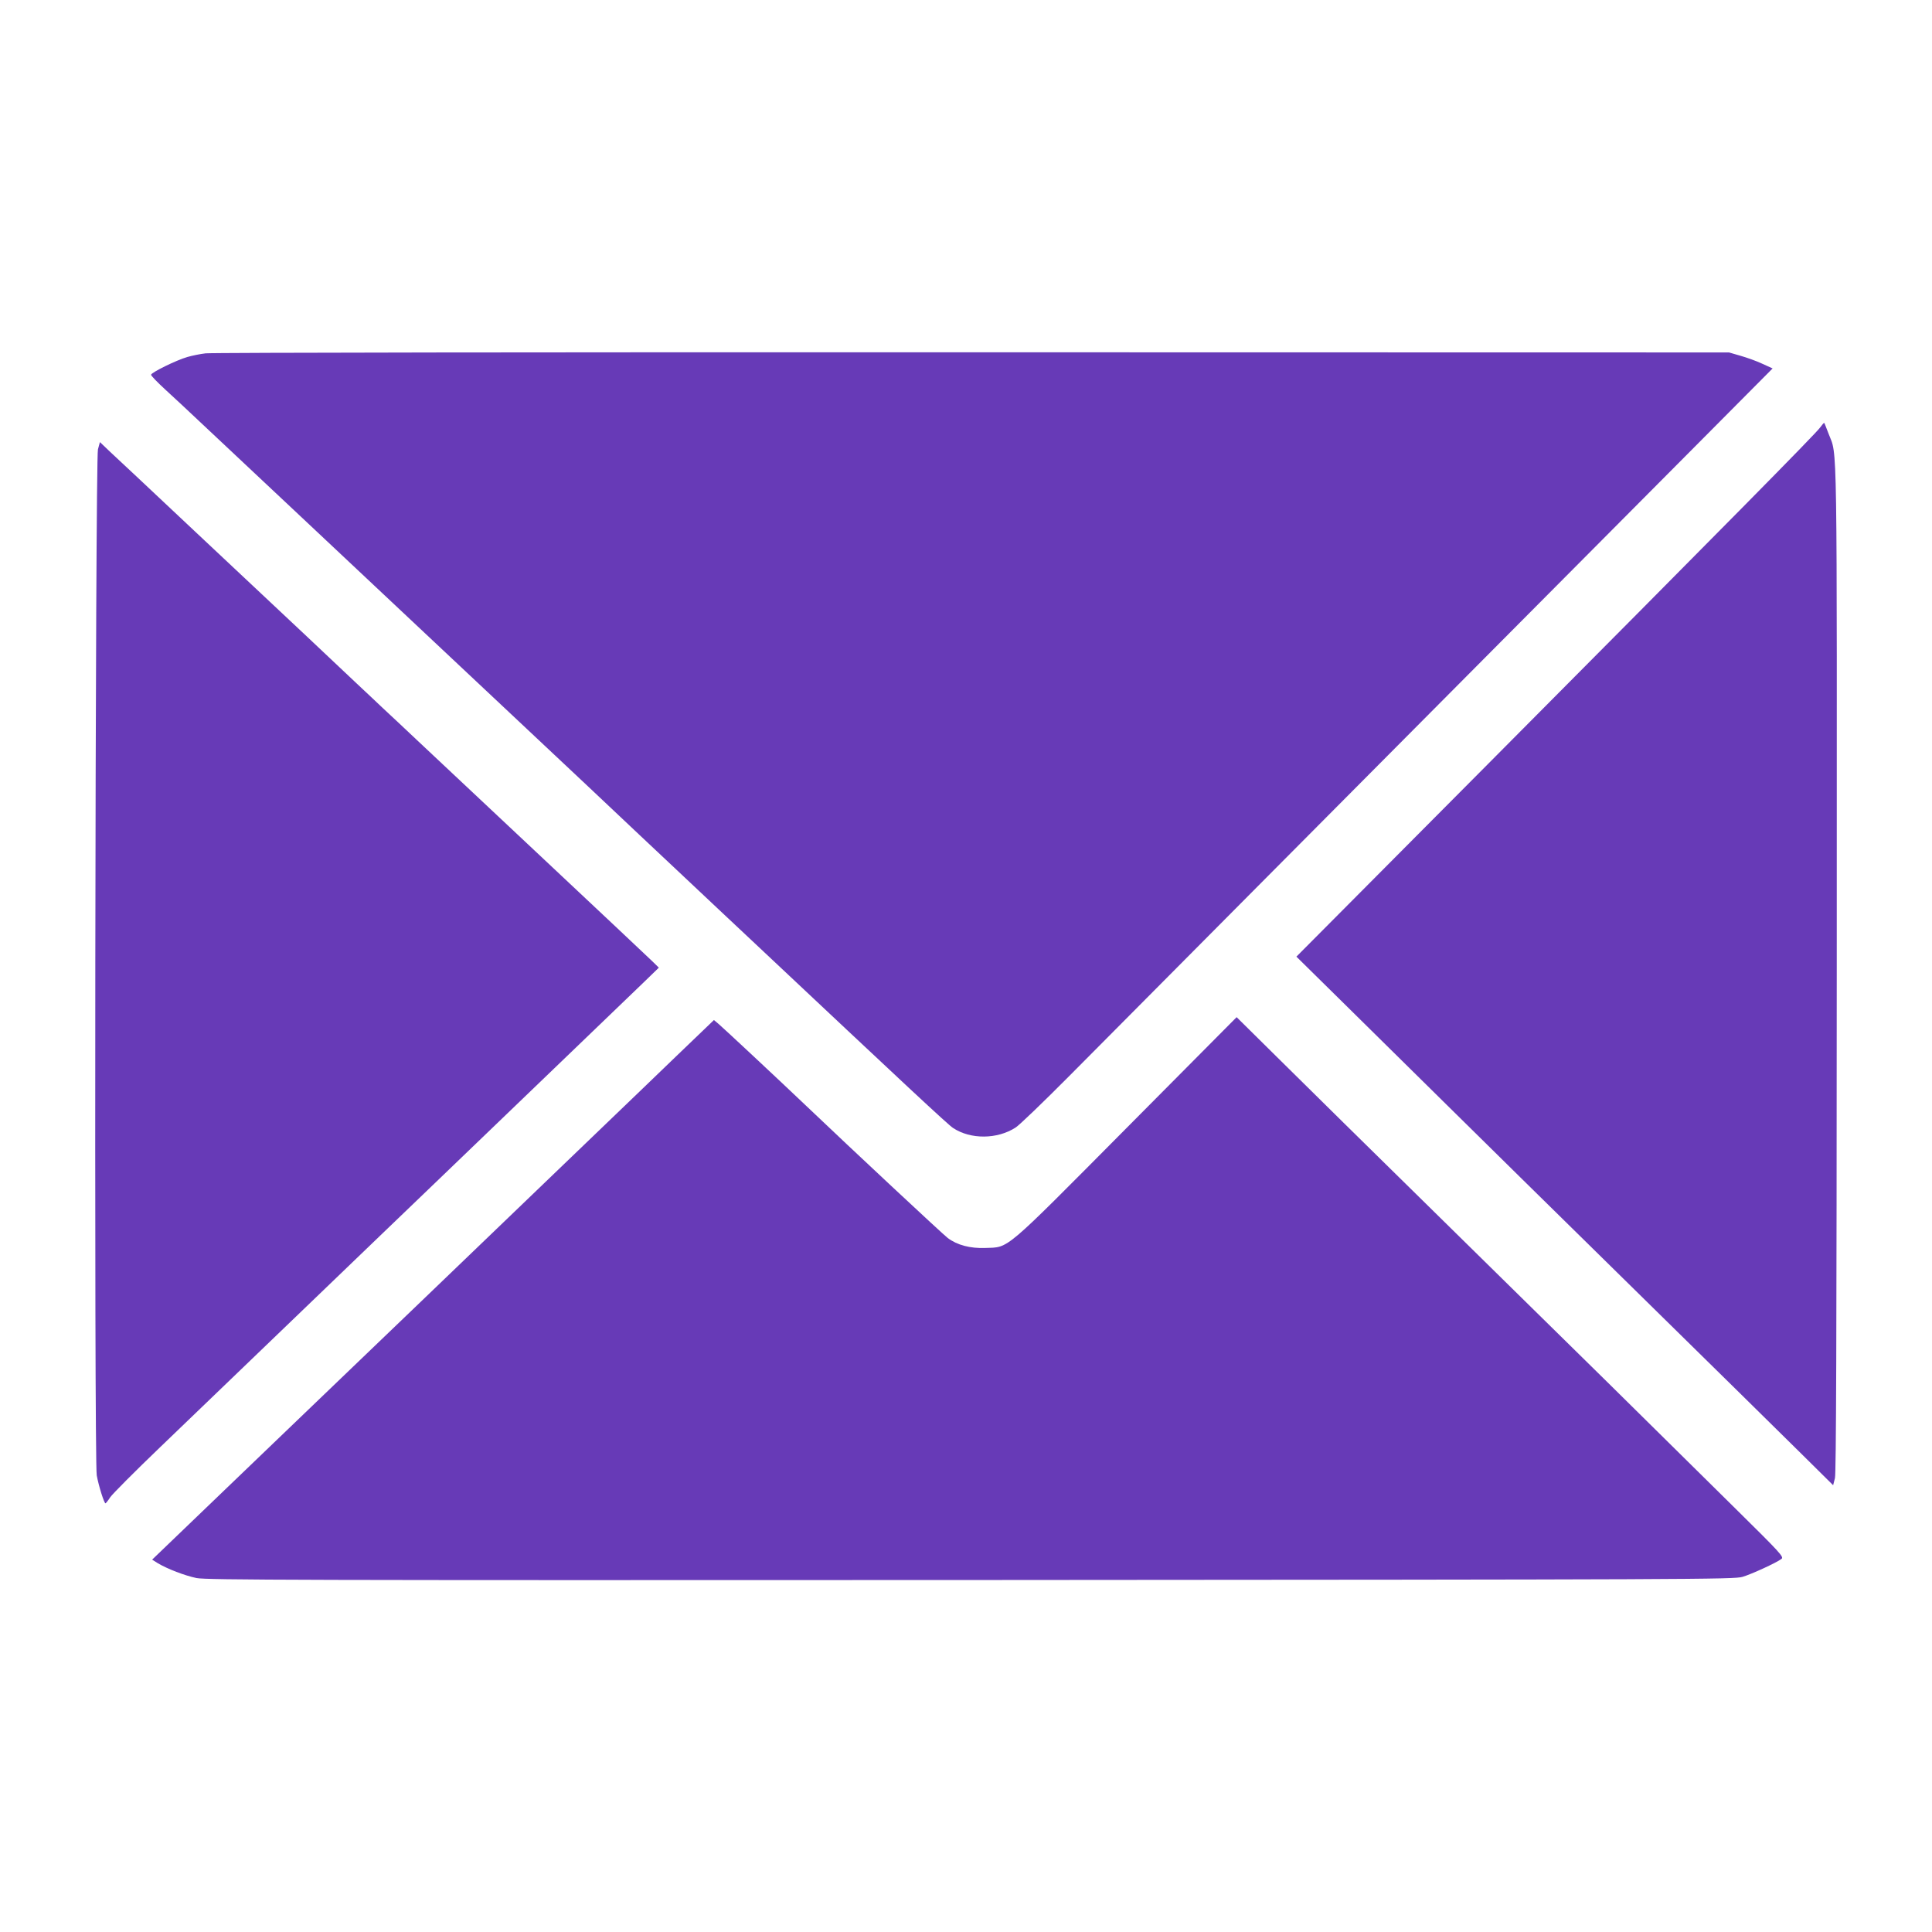
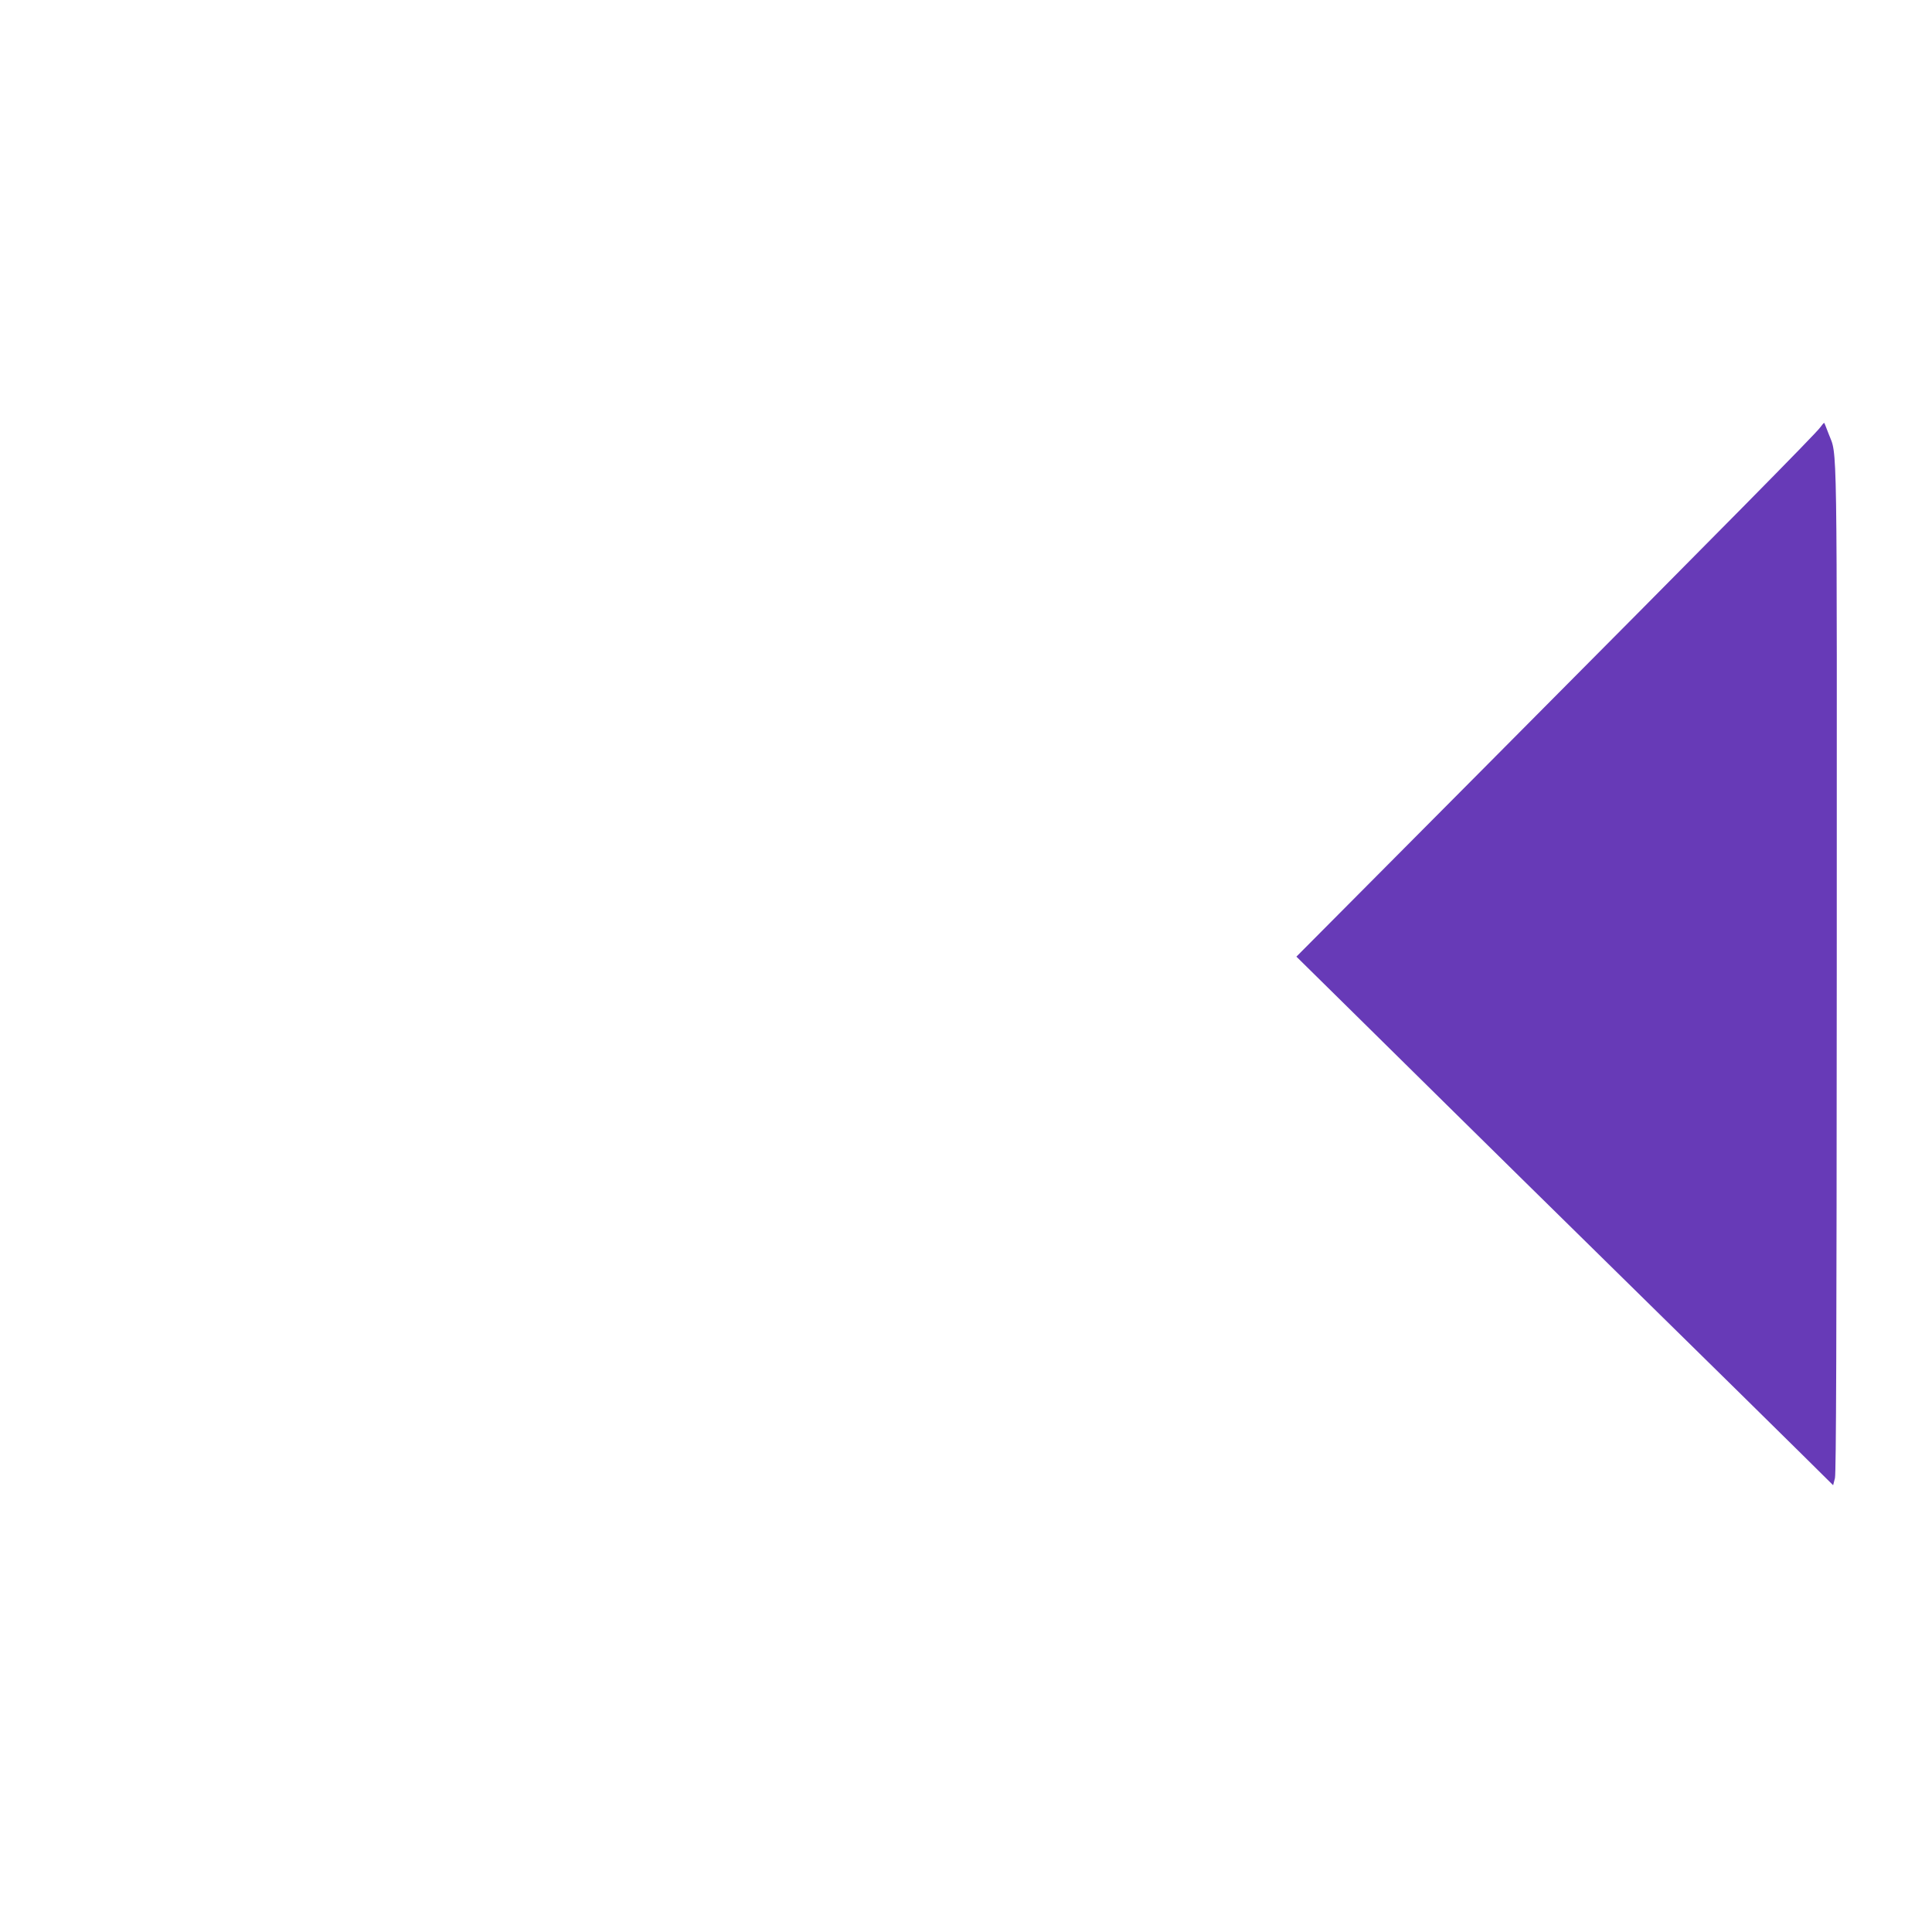
<svg xmlns="http://www.w3.org/2000/svg" version="1.0" width="1280pt" height="1280pt" viewBox="0 0 1280 1280" preserveAspectRatio="xMidYMid meet">
  <g transform="translate(0,1280) scale(0.1,-0.1)" fill="#673ab7" stroke="none">
-     <path d="M1362 10459 c-35 -4 -89 -15 -120 -24 -74 -21 -242 -104 -241 -118 0 -7 42 -50 93 -97 51 -47 165 -152 252 -235 88 -82 375 -352 639 -600 263 -247 554 -520 645 -606 146 -137 469 -441 1270 -1193 129 -122 280 -264 335 -316 55 -52 206 -194 335 -315 128 -121 315 -296 415 -390 1021 -960 1293 -1214 1329 -1238 116 -77 293 -76 415 3 25 16 183 168 351 337 168 169 719 724 1225 1233 506 509 1266 1274 1690 1700 423 426 990 996 1260 1267 l489 492 -68 31 c-38 18 -103 41 -145 53 l-76 22 -5015 1 c-2758 1 -5043 -2 -5078 -7z" />
    <path d="M12059 9968 c-30 -42 -611 -631 -2202 -2231 l-1268 -1275 338 -333 c186 -184 482 -476 658 -649 176 -174 734 -723 1240 -1220 506 -497 1010 -993 1120 -1102 l200 -198 12 47 c8 36 11 899 12 3380 1 3627 5 3383 -54 3539 -14 37 -27 70 -29 72 -2 2 -14 -12 -27 -30z" />
-     <path d="M649 9823 c-18 -66 -26 -6705 -8 -6798 13 -71 49 -185 58 -185 3 1 17 18 31 40 14 21 162 170 330 331 168 161 530 510 805 774 275 265 568 546 650 625 83 79 263 252 400 384 138 133 475 457 750 721 275 264 545 524 600 577 l100 97 -45 44 c-25 24 -344 325 -710 668 -366 343 -741 696 -835 784 -93 88 -201 189 -240 225 -38 36 -114 108 -170 160 -55 52 -206 194 -335 316 -129 121 -460 432 -735 690 -275 259 -530 498 -567 532 l-66 63 -13 -48z" />
-     <path d="M7464 5327 c-825 -831 -776 -789 -936 -795 -100 -4 -187 19 -249 66 -31 23 -635 587 -934 872 -187 178 -550 517 -583 545 l-32 27 -248 -238 c-136 -131 -359 -346 -497 -478 -137 -132 -414 -398 -615 -591 -379 -364 -677 -651 -1130 -1085 -146 -140 -483 -464 -749 -719 l-483 -464 38 -24 c64 -38 179 -82 256 -98 64 -13 670 -15 5128 -13 4822 3 5058 4 5115 21 60 18 224 93 258 119 17 13 -8 40 -305 333 -632 625 -984 972 -1878 1850 -498 489 -1022 1005 -1166 1148 l-261 258 -729 -734z" />
  </g>
</svg>